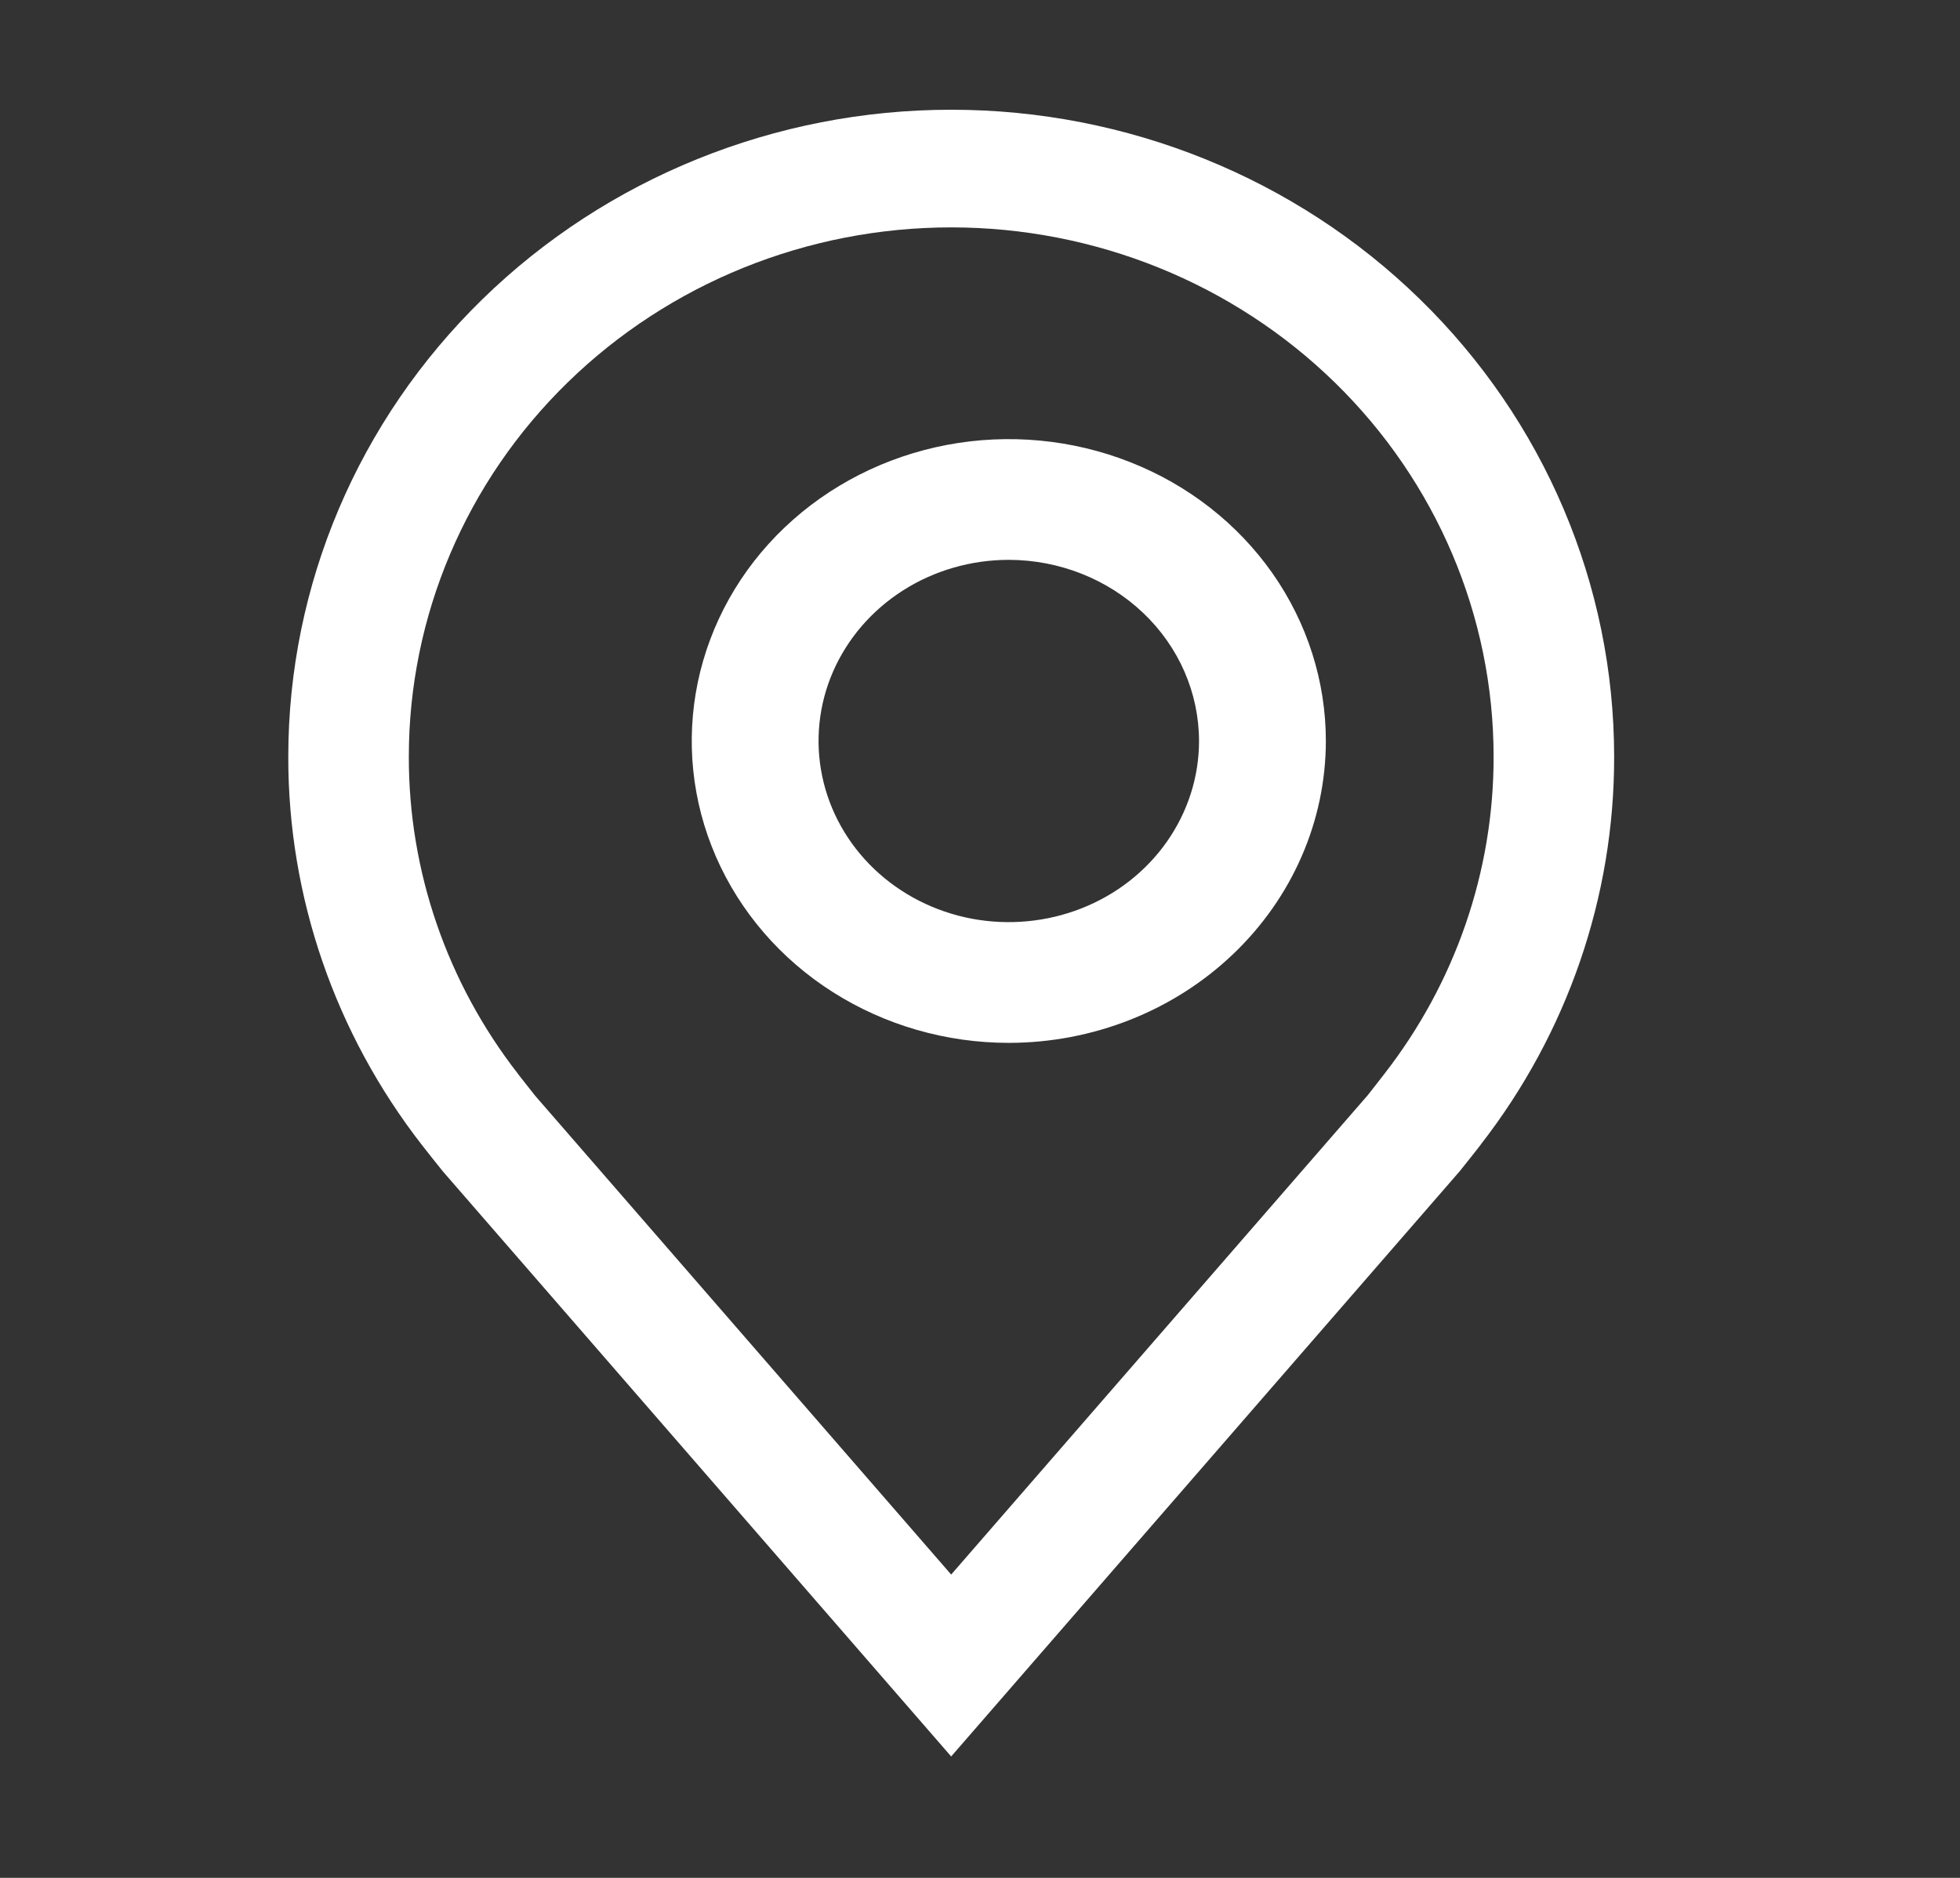
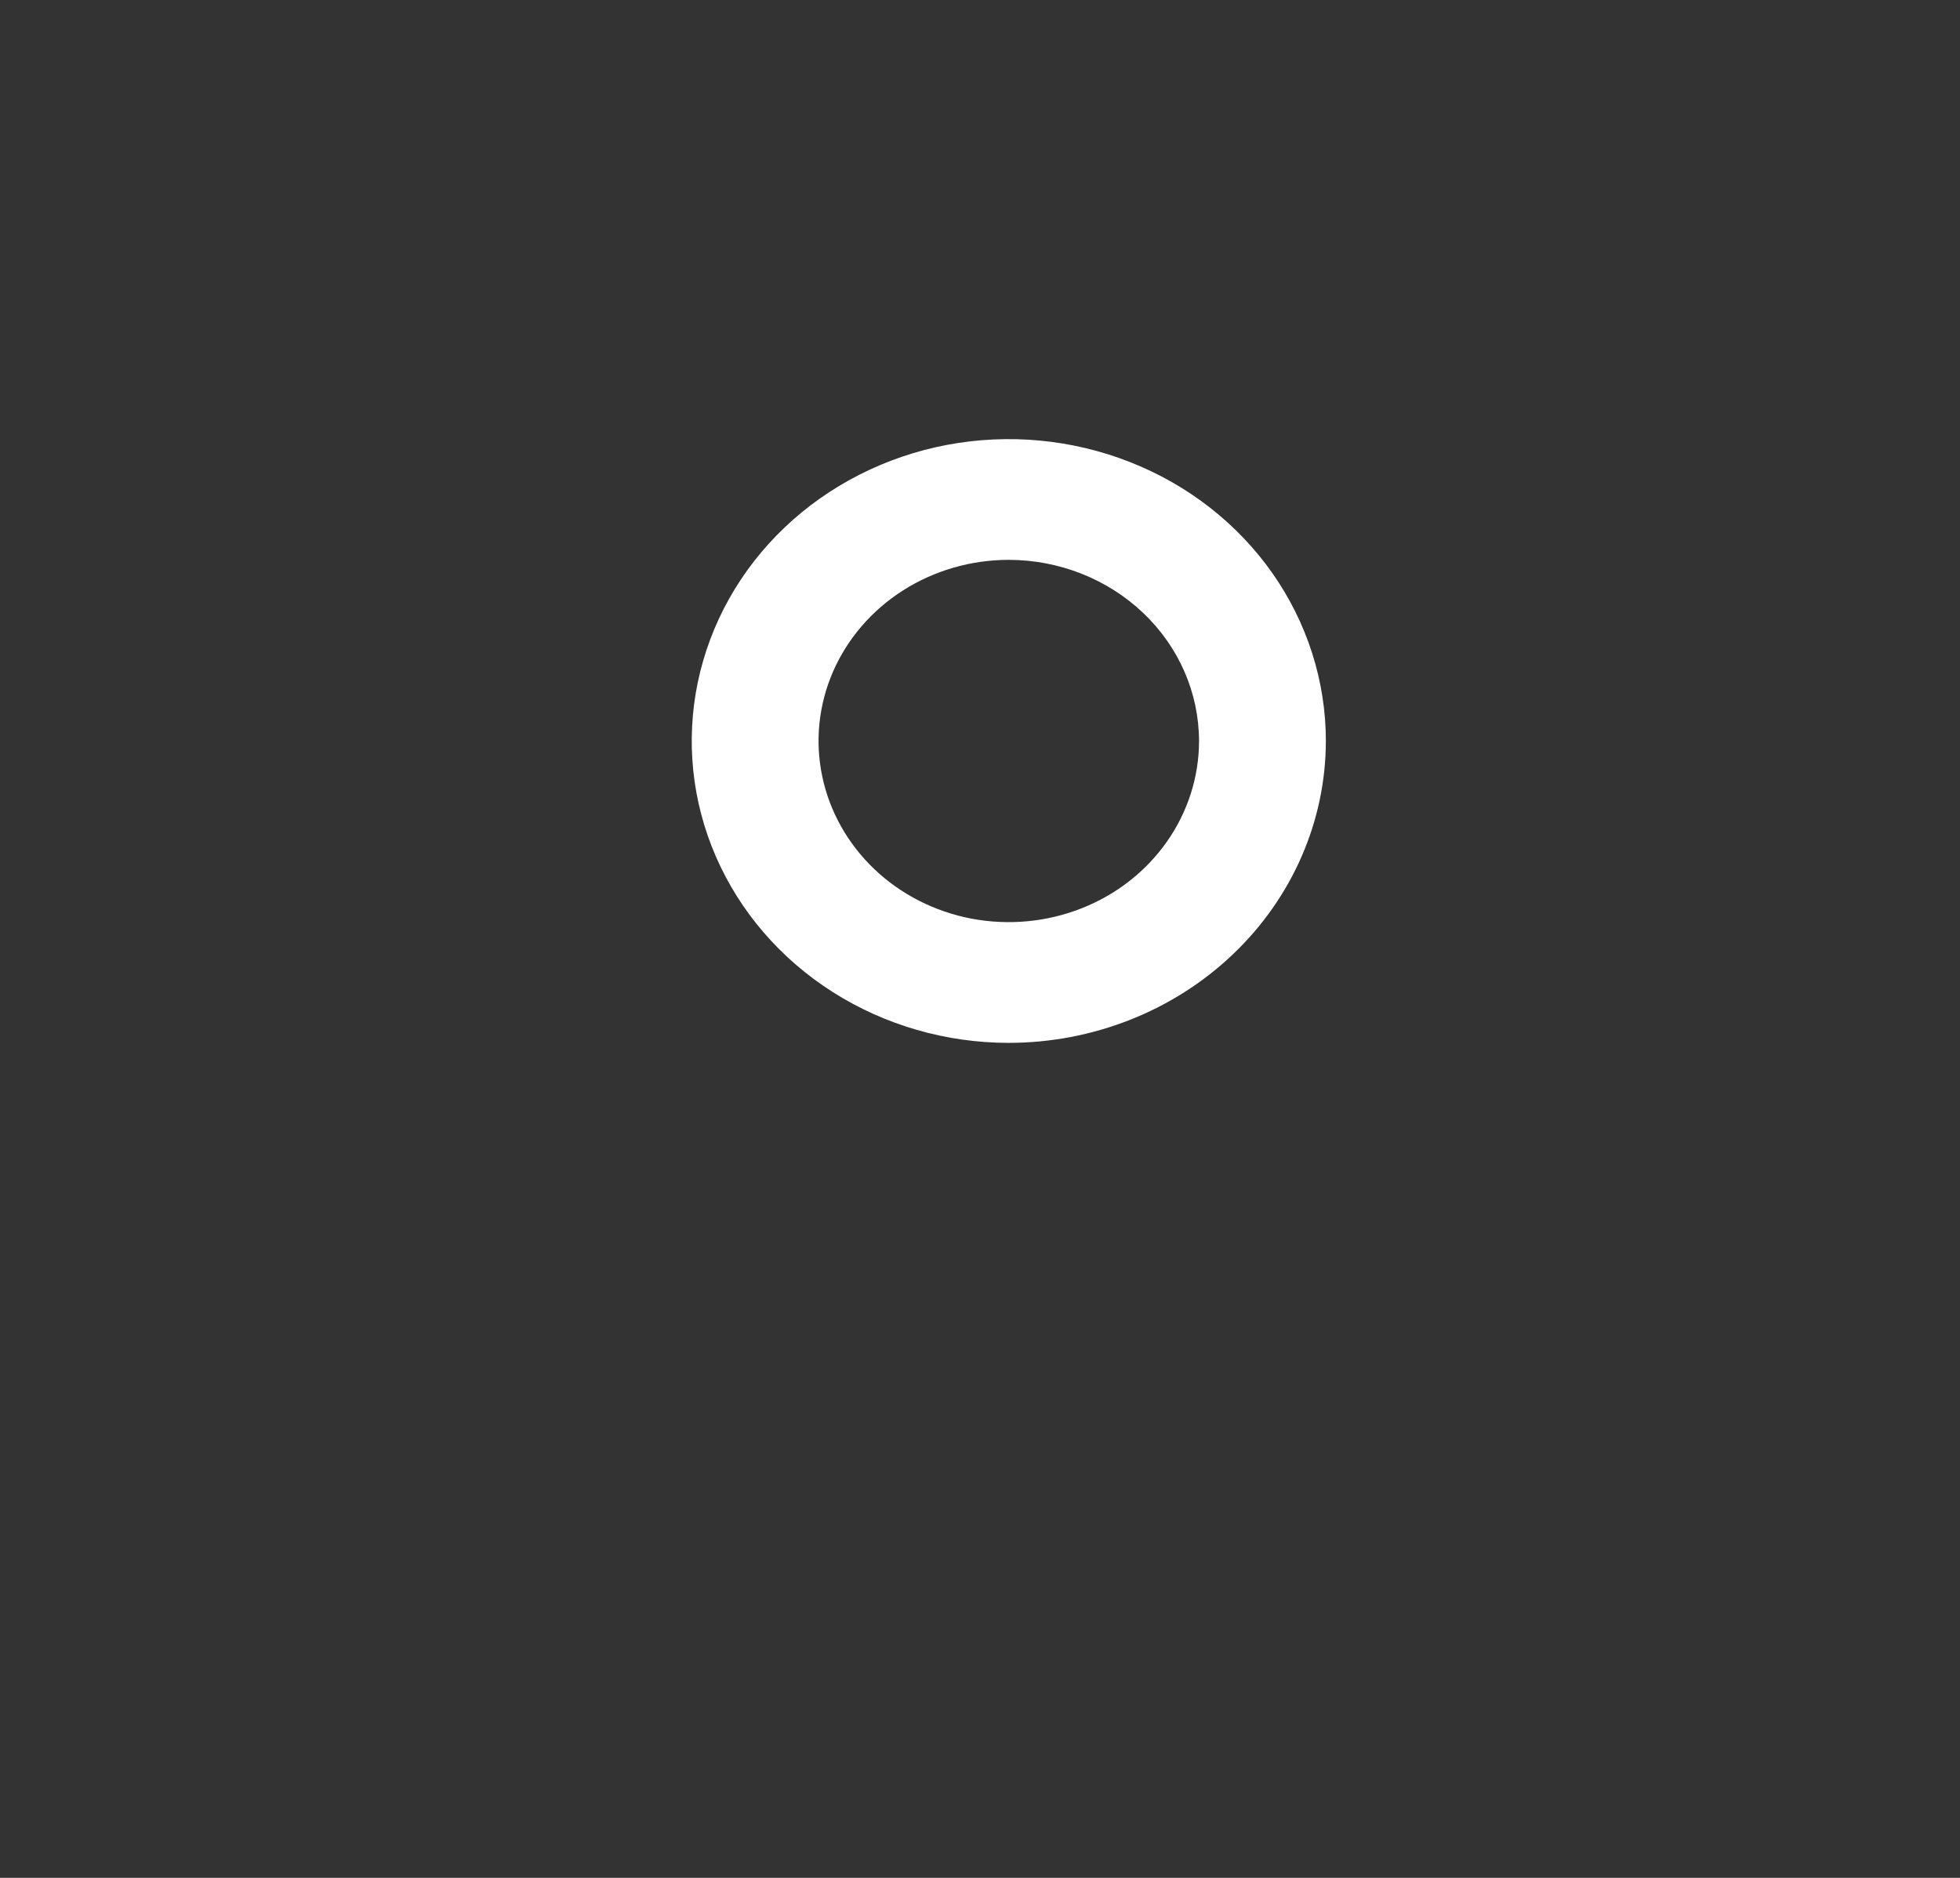
<svg xmlns="http://www.w3.org/2000/svg" width="24" height="23" viewBox="0 0 24 23" fill="none">
  <rect x="0" y="0" width="24" height="23" fill="#333333" stroke="none" />
  <path d="M12.353 12.773C11.585 12.773 10.834 12.556 10.196 12.15C9.557 11.744 9.06 11.166 8.766 10.491C8.472 9.815 8.395 9.072 8.545 8.354C8.695 7.637 9.064 6.978 9.607 6.461C10.15 5.944 10.842 5.592 11.595 5.449C12.348 5.307 13.129 5.38 13.838 5.66C14.548 5.939 15.154 6.413 15.581 7.021C16.007 7.629 16.235 8.344 16.235 9.076C16.234 10.056 15.824 10.996 15.096 11.689C14.369 12.382 13.382 12.772 12.353 12.773V12.773ZM12.353 6.857C11.892 6.857 11.441 6.987 11.058 7.231C10.675 7.475 10.377 7.821 10.2 8.227C10.024 8.632 9.978 9.078 10.068 9.508C10.158 9.939 10.38 10.334 10.705 10.644C11.031 10.955 11.446 11.166 11.898 11.252C12.35 11.337 12.818 11.293 13.244 11.125C13.67 10.957 14.033 10.673 14.289 10.308C14.545 9.943 14.682 9.514 14.682 9.076C14.681 8.487 14.436 7.924 13.999 7.508C13.562 7.092 12.97 6.858 12.353 6.857V6.857Z" fill="white" />
-   <path d="M11.647 21.513L5.422 14.346C5.335 14.239 5.25 14.13 5.165 14.022C4.102 12.654 3.527 10.984 3.53 9.268C3.53 7.166 4.385 5.151 5.907 3.665C7.43 2.179 9.495 1.344 11.647 1.344C13.8 1.344 15.865 2.179 17.387 3.665C18.91 5.151 19.765 7.166 19.765 9.268C19.768 10.983 19.193 12.653 18.131 14.019L18.13 14.022C18.13 14.022 17.908 14.305 17.875 14.344L11.647 21.513ZM6.343 13.154C6.344 13.154 6.516 13.376 6.555 13.423L11.647 19.285L16.747 13.415C16.779 13.376 16.952 13.152 16.953 13.151C17.821 12.034 18.291 10.67 18.289 9.268C18.289 7.548 17.589 5.899 16.344 4.684C15.098 3.468 13.409 2.785 11.647 2.785C9.886 2.785 8.197 3.468 6.951 4.684C5.705 5.899 5.006 7.548 5.006 9.268C5.004 10.671 5.474 12.036 6.344 13.154H6.343Z" fill="white" />
</svg>